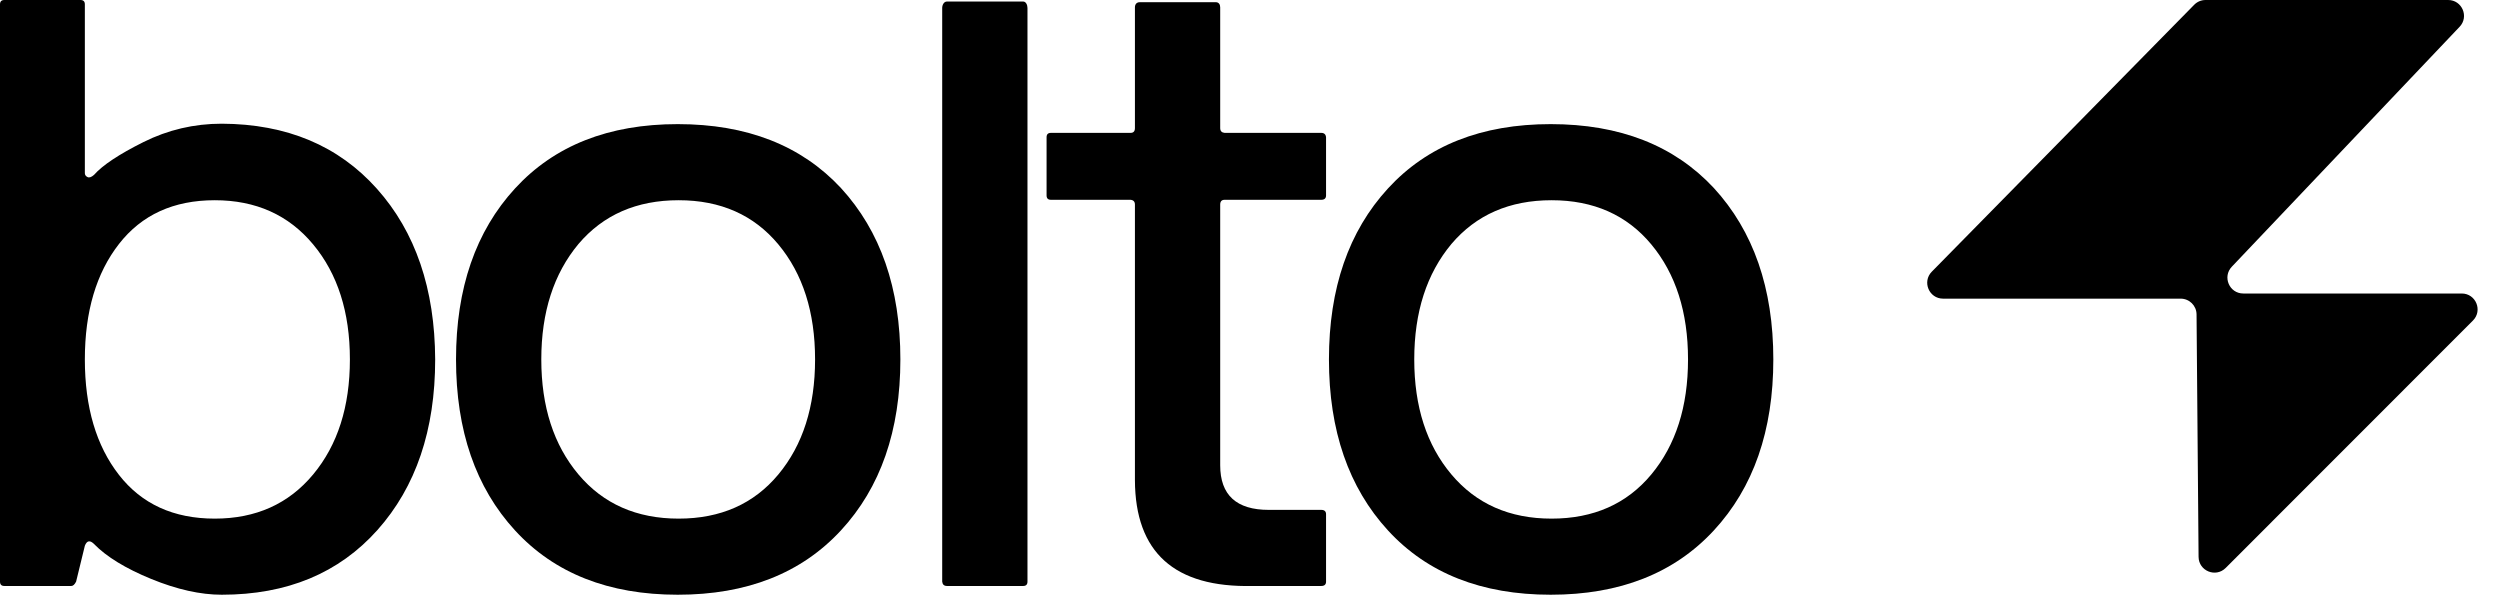
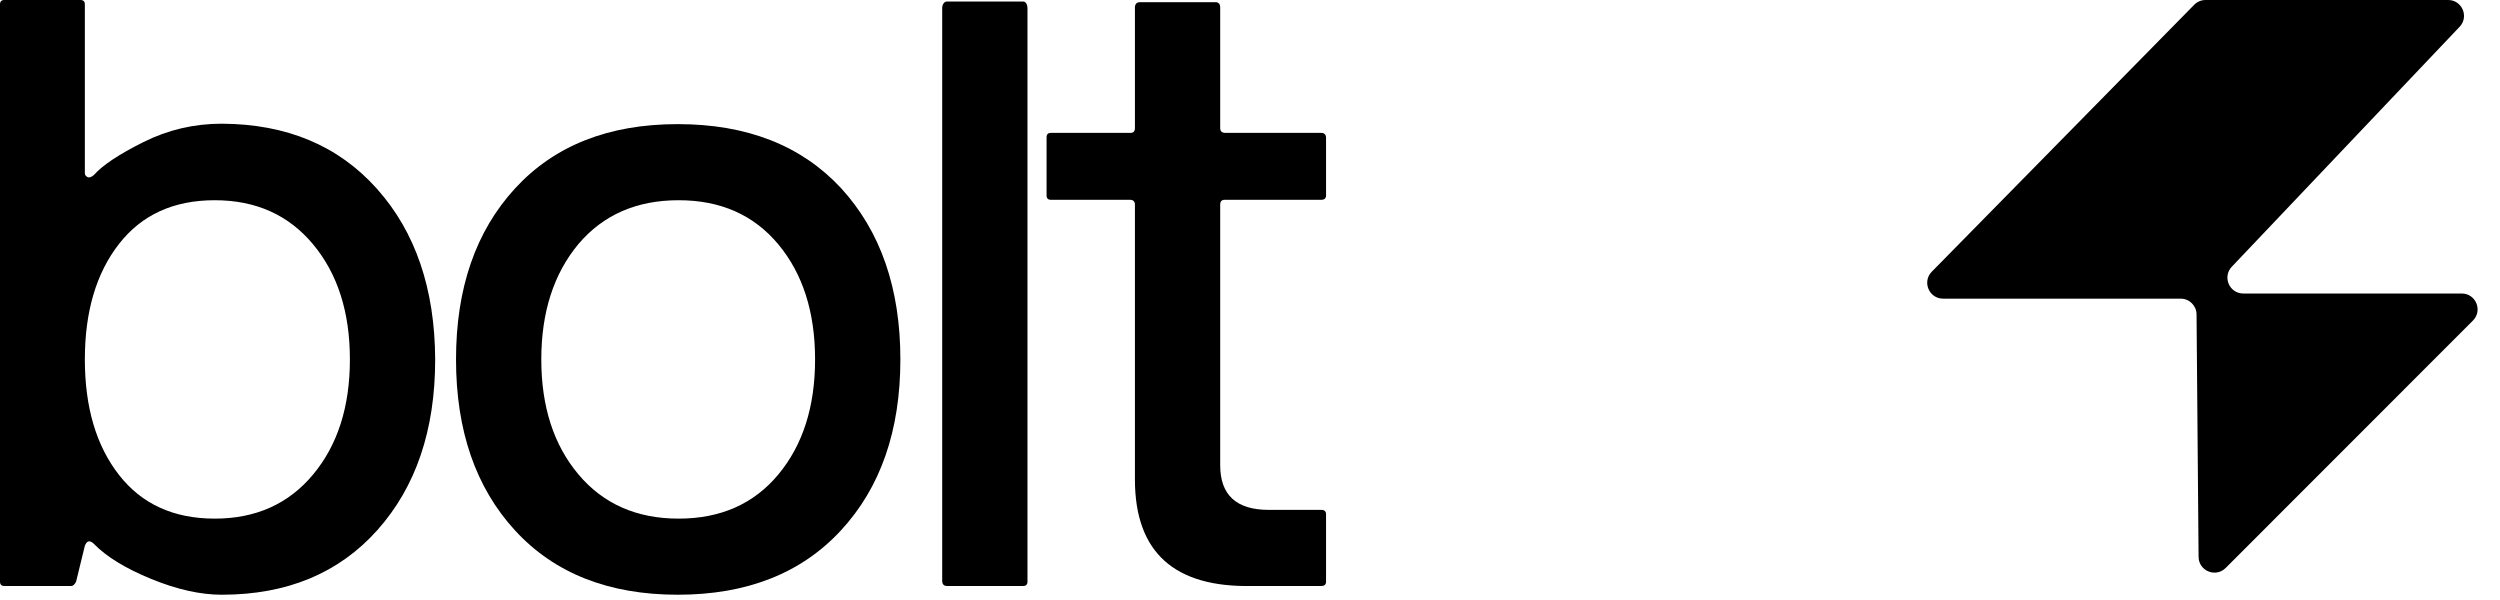
<svg xmlns="http://www.w3.org/2000/svg" width="100%" height="100%" viewBox="0 0 100 24" fill="none" preserveAspectRatio="xMidYMid meet" aria-hidden="true" role="img">
  <path d="M12.526 18.978C13.506 17.8 13.996 16.267 13.996 14.377C13.996 12.488 13.506 10.954 12.526 9.776C11.546 8.598 10.234 8.009 8.59 8.009C6.945 8.009 5.668 8.592 4.759 9.759C3.849 10.925 3.394 12.465 3.394 14.377C3.394 16.29 3.849 17.83 4.759 18.996C5.668 20.162 6.945 20.745 8.59 20.745C10.234 20.745 11.546 20.156 12.526 18.978ZM2.852 23.439H0.175C0.058 23.439 0 23.381 0 23.265V0.175C0 0.058 0.058 -2.57743e-05 0.175 -2.57743e-05H3.219C3.336 -2.57743e-05 3.394 0.058 3.394 0.175V6.925C3.394 6.995 3.429 7.047 3.499 7.082C3.569 7.117 3.656 7.088 3.761 6.995C4.1 6.61 4.759 6.172 5.738 5.683C6.718 5.193 7.762 4.948 8.87 4.948C11.471 4.959 13.541 5.828 15.08 7.554C16.62 9.281 17.395 11.555 17.407 14.377C17.407 17.2 16.637 19.474 15.098 21.2C13.558 22.926 11.482 23.789 8.87 23.789C8.018 23.789 7.079 23.579 6.053 23.16C5.027 22.74 4.263 22.273 3.761 21.76C3.598 21.597 3.476 21.62 3.394 21.83L3.044 23.265C2.986 23.381 2.922 23.439 2.852 23.439Z" fill="currentColor" />
  <path d="M31.134 18.978C32.114 17.8 32.603 16.267 32.603 14.377C32.603 12.488 32.114 10.954 31.134 9.776C30.154 8.598 28.825 8.009 27.145 8.009C25.466 8.009 24.13 8.592 23.139 9.759C22.148 10.948 21.652 12.488 21.652 14.377C21.652 16.267 22.148 17.8 23.139 18.978C24.13 20.156 25.466 20.745 27.145 20.745C28.825 20.745 30.154 20.156 31.134 18.978ZM33.636 7.519C35.222 9.246 36.015 11.531 36.015 14.377C36.015 17.223 35.222 19.503 33.636 21.218C32.05 22.932 29.874 23.789 27.11 23.789C24.346 23.789 22.177 22.932 20.602 21.218C19.028 19.503 18.241 17.223 18.241 14.377C18.241 11.531 19.028 9.251 20.602 7.537C22.177 5.822 24.346 4.965 27.11 4.965C29.874 4.965 32.05 5.817 33.636 7.519Z" fill="currentColor" />
  <path d="M41.099 0.32V23.265C41.099 23.381 41.041 23.439 40.925 23.439H37.88C37.764 23.439 37.7 23.381 37.688 23.265V0.32C37.688 0.203 37.752 0.061 37.88 0.061H40.925C41.041 0.061 41.099 0.203 41.099 0.32Z" fill="currentColor" />
  <path d="M53.042 20.57V23.265C53.042 23.381 52.978 23.439 52.849 23.439H50.103C46.977 23.509 45.408 22.098 45.397 19.206V8.184C45.397 8.068 45.339 8.003 45.222 7.992H42.038C41.921 7.992 41.863 7.933 41.863 7.817V5.49C41.863 5.373 41.921 5.315 42.038 5.315H45.222C45.339 5.315 45.397 5.251 45.397 5.123V0.294C45.397 0.178 45.461 0.088 45.589 0.088H48.633C48.75 0.088 48.808 0.178 48.808 0.294V5.123C48.808 5.239 48.867 5.303 48.983 5.315H52.849C52.966 5.315 53.03 5.373 53.042 5.49V7.817C53.042 7.933 52.978 7.992 52.849 7.992H48.983C48.867 7.992 48.808 8.056 48.808 8.184V18.611C48.808 19.801 49.456 20.395 50.75 20.395H52.849C52.978 20.395 53.042 20.454 53.042 20.57Z" fill="currentColor" />
-   <path d="M66.052 18.978C67.031 17.8 67.521 16.267 67.521 14.377C67.521 12.488 67.031 10.954 66.052 9.776C65.072 8.598 63.742 8.009 62.063 8.009C60.383 8.009 59.048 8.592 58.057 9.759C57.065 10.948 56.57 12.488 56.57 14.377C56.57 16.267 57.065 17.8 58.057 18.978C59.048 20.156 60.383 20.745 62.063 20.745C63.742 20.745 65.072 20.156 66.052 18.978ZM68.553 7.519C70.139 9.246 70.933 11.531 70.933 14.377C70.933 17.223 70.139 19.503 68.553 21.218C66.967 22.932 64.792 23.789 62.028 23.789C59.264 23.789 57.094 22.932 55.52 21.218C53.945 19.503 53.158 17.223 53.158 14.377C53.158 11.531 53.945 9.251 55.52 7.537C57.094 5.822 59.264 4.965 62.028 4.965C64.792 4.965 66.967 5.817 68.553 7.519Z" fill="currentColor" />
  <path d="M89.272 10.669L98.385 1.071C98.769 0.667 98.483 0 97.925 0H88.222C88.052 0 87.889 0.068 87.769 0.19L77.272 10.867C76.877 11.268 77.161 11.946 77.724 11.946H87.227C87.576 11.946 87.859 12.227 87.862 12.575L87.943 22.275C87.948 22.838 88.628 23.116 89.026 22.719L98.917 12.823C99.317 12.423 99.034 11.74 98.469 11.74H89.732C89.174 11.74 88.888 11.073 89.272 10.669Z" fill="currentColor" />
</svg>